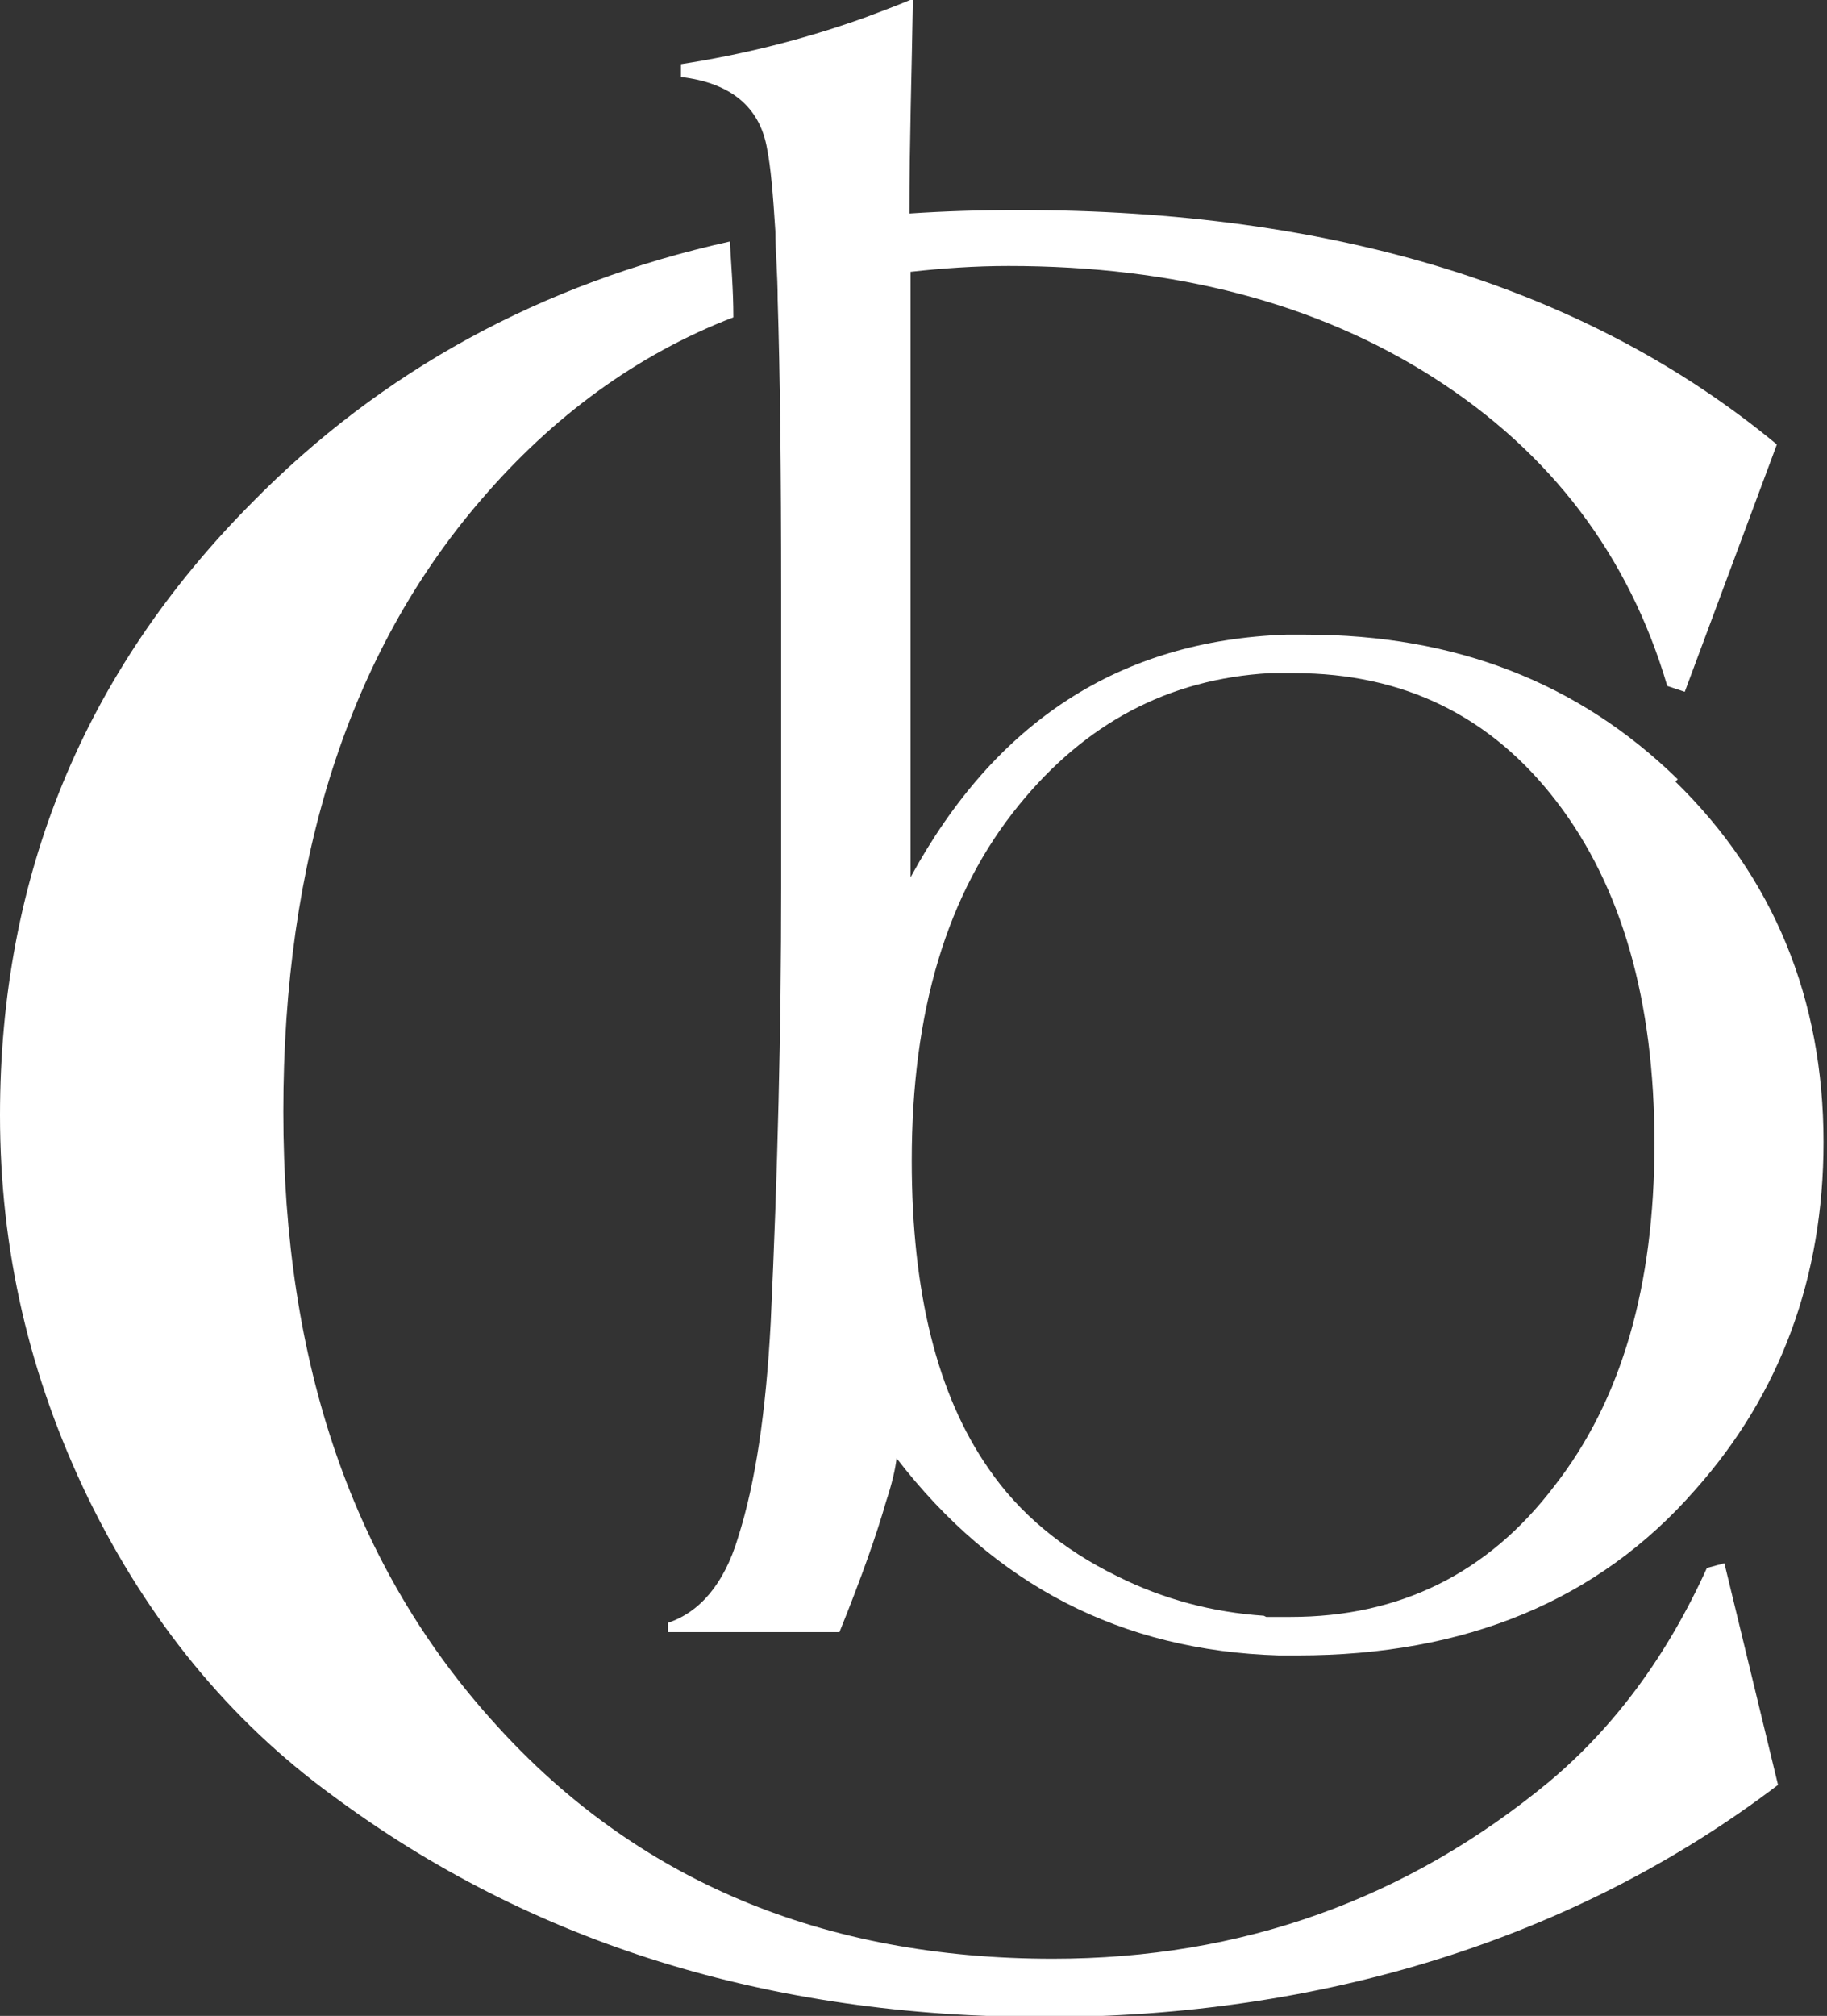
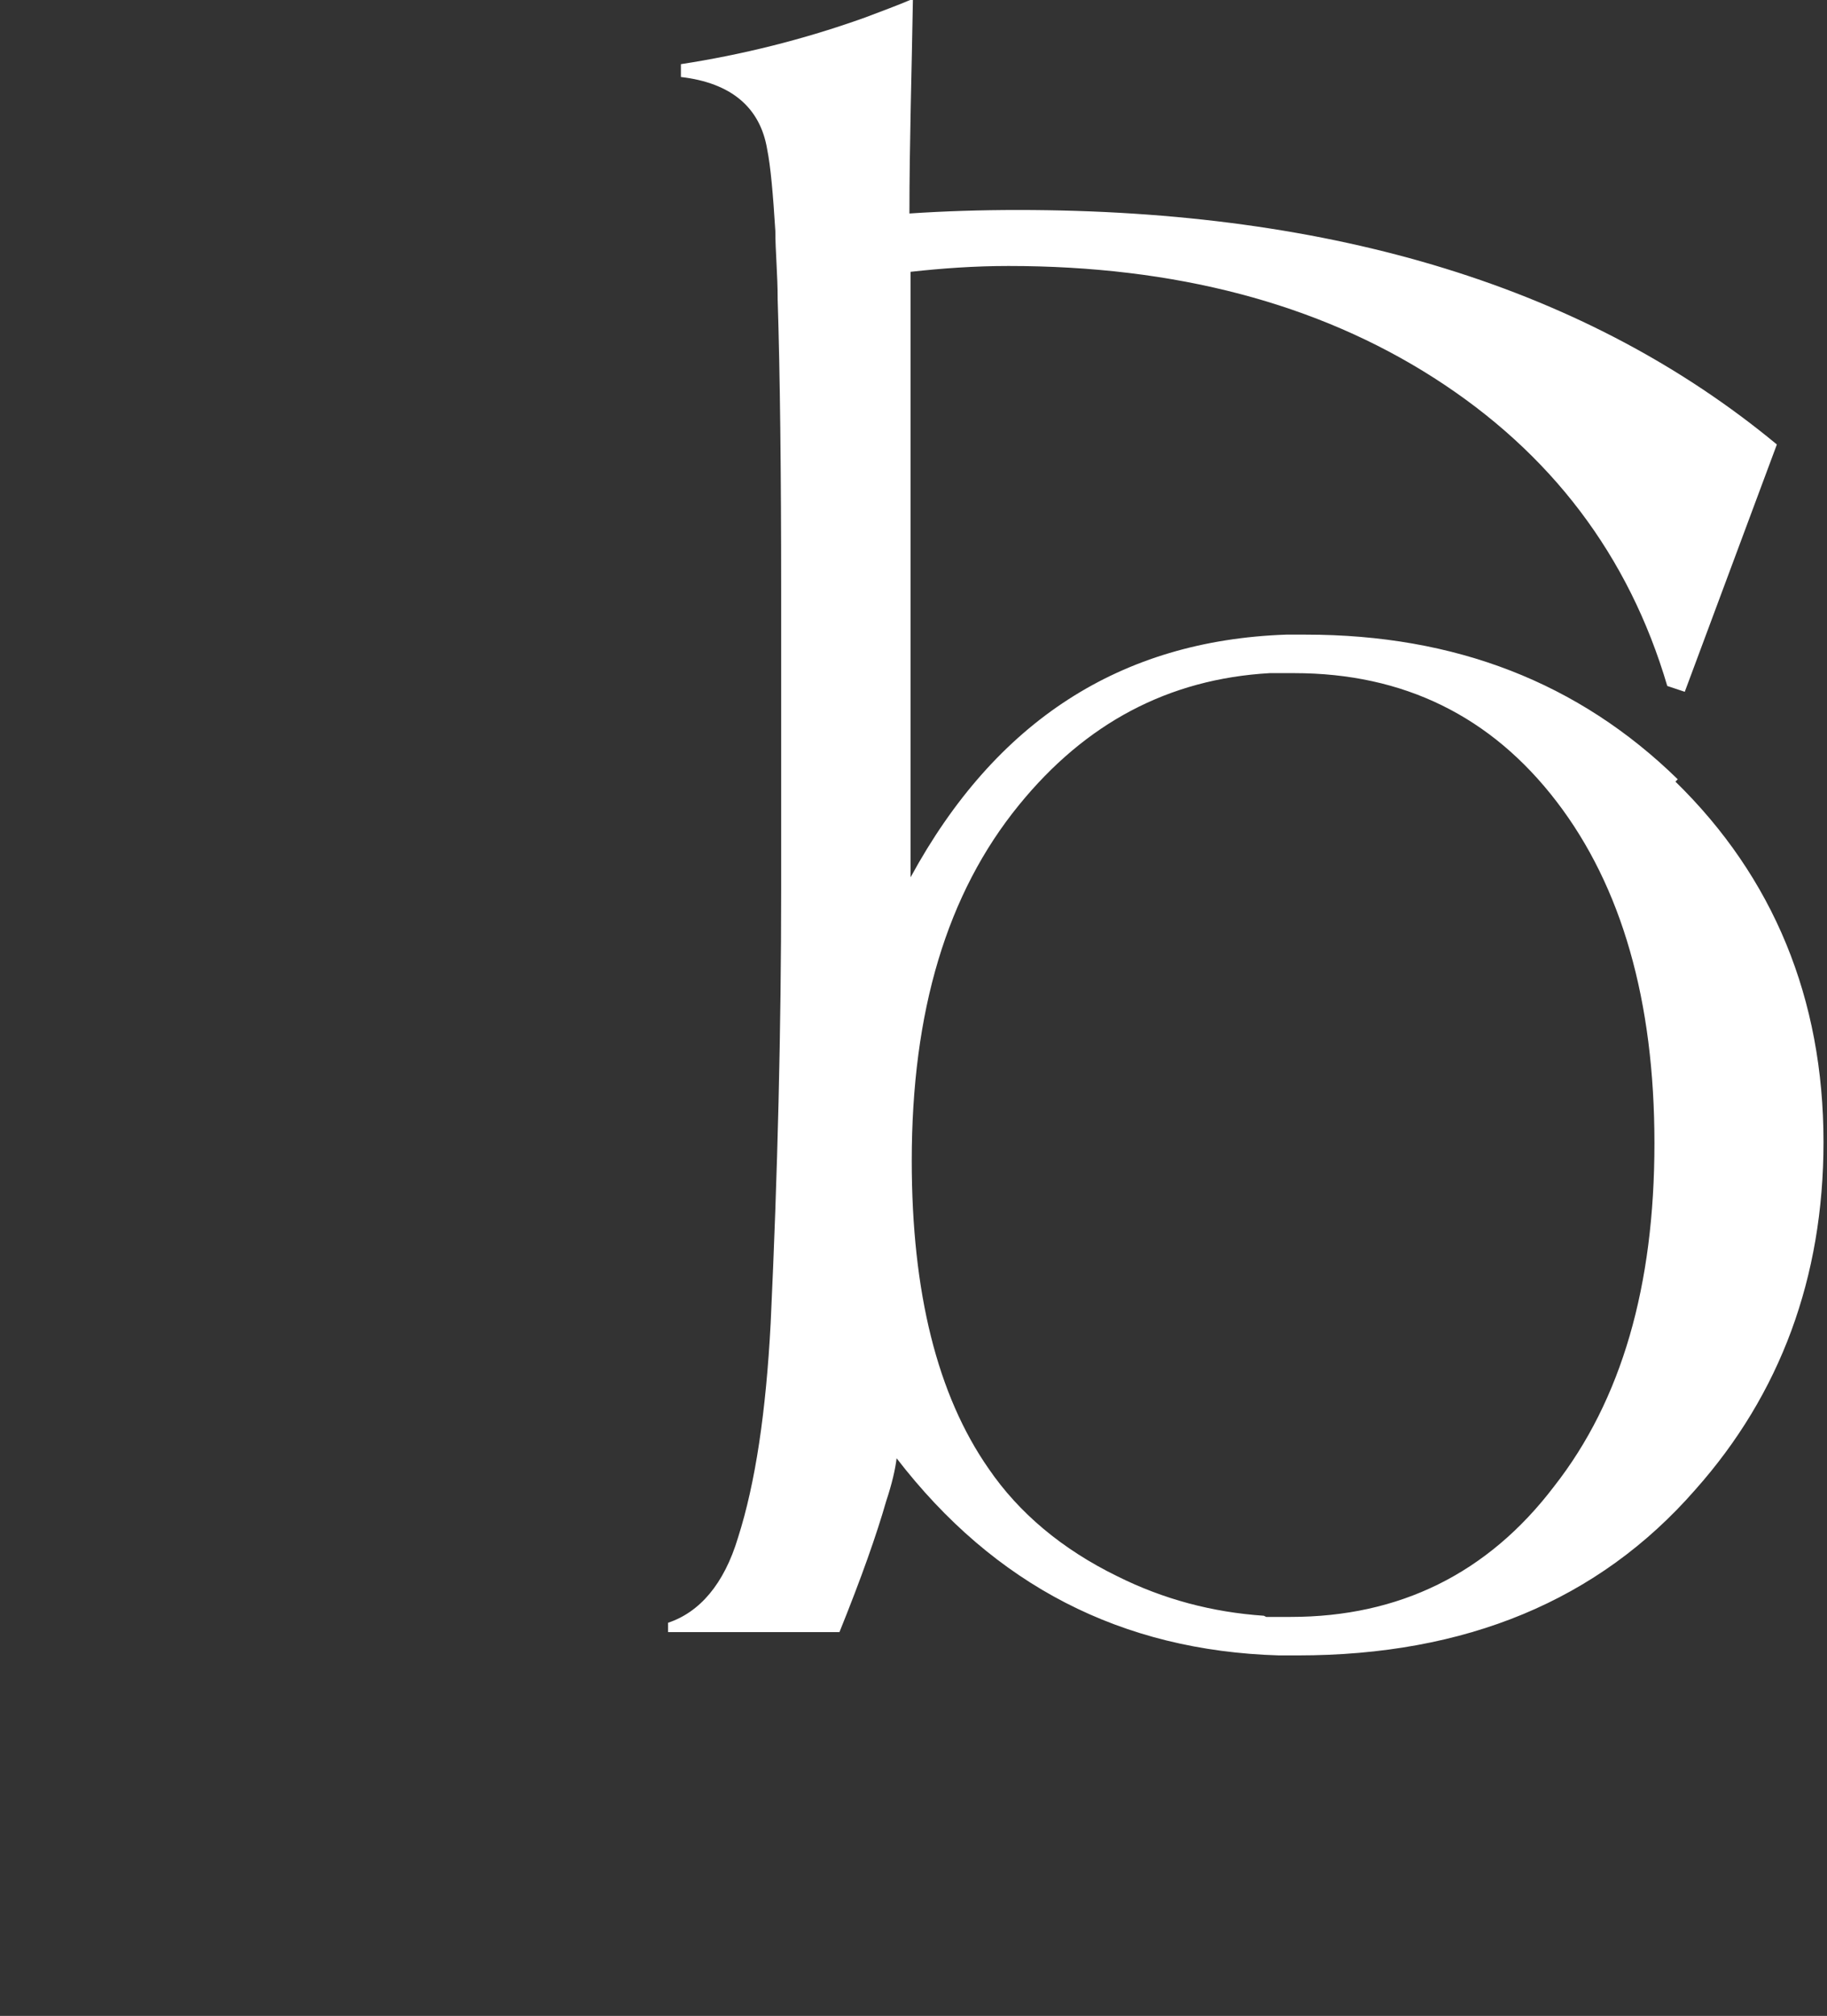
<svg xmlns="http://www.w3.org/2000/svg" id="Layer_2" viewBox="0 0 15.67 17.28">
  <rect x="0" y="0" width="15.67" height="17.28" fill="#333333" stroke="none" />
  <defs>
    <style>.cls-1{fill:#fff;}</style>
  </defs>
  <g id="Components">
    <g id="ee9b348c-534f-45ea-9679-0b09a4e99910_5">
-       <path class="cls-1" d="M14.79,13.4l-.15.04c-.34.75-.79,1.36-1.35,1.83-1.22,1.01-2.64,1.52-4.26,1.52-1.97,0-3.57-.67-4.78-2.01-1.22-1.34-1.82-3.09-1.82-5.25s.56-3.93,1.7-5.25c.61-.71,1.33-1.24,2.16-1.56,0-.24-.02-.46-.03-.65-1.62.36-2.99,1.11-4.1,2.24C.72,5.76,0,7.51,0,9.56c0,1.15.25,2.24.76,3.29.51,1.04,1.2,1.89,2.09,2.54,1.71,1.27,3.75,1.9,6.11,1.9s4.54-.66,6.29-1.99l-.46-1.9Z" />
      <path class="cls-1" d="M14.39,6.68c-.85-.83-1.91-1.24-3.19-1.24-.05,0-.11,0-.16,0,0,0,0,0-.01,0-1.42.05-2.49.74-3.22,2.08v-3.98c0-.4,0-.8,0-1.21.27-.03.55-.05.84-.05,1.43,0,2.65.32,3.65.96s1.67,1.52,2,2.64l.15.05.79-2.12c-1.62-1.34-3.79-2.01-6.51-2.01-.32,0-.63.01-.93.03,0-.61.02-1.22.03-1.84-.14.06-.28.11-.41.16-.53.19-1.06.32-1.58.4v.11c.43.05.68.26.74.62.03.15.05.38.07.7,0,.17.02.37.02.59.02.63.03,1.47.03,2.51v2.54c0,1.19-.03,2.44-.09,3.72-.04.76-.13,1.37-.28,1.84-.12.4-.33.64-.6.73v.08h1.47c.19-.47.32-.84.4-1.12.05-.15.08-.28.09-.37.84,1.09,1.93,1.65,3.28,1.69,0,0,.01,0,.02,0,.05,0,.1,0,.14,0,1.44,0,2.58-.47,3.41-1.42.73-.82,1.1-1.82,1.1-2.98,0-1.23-.43-2.27-1.27-3.09ZM10.84,13.85c-.44-.03-.86-.14-1.26-.34-.47-.23-.84-.54-1.1-.92-.44-.63-.66-1.51-.66-2.64,0-1.28.3-2.29.92-3.05.57-.7,1.28-1.08,2.15-1.13.07,0,.14,0,.21,0,.94,0,1.69.37,2.25,1.1.56.73.84,1.71.84,2.93s-.28,2.2-.86,2.94c-.57.75-1.33,1.12-2.26,1.12-.07,0-.14,0-.21,0Z" />
    </g>
  </g>
</svg>